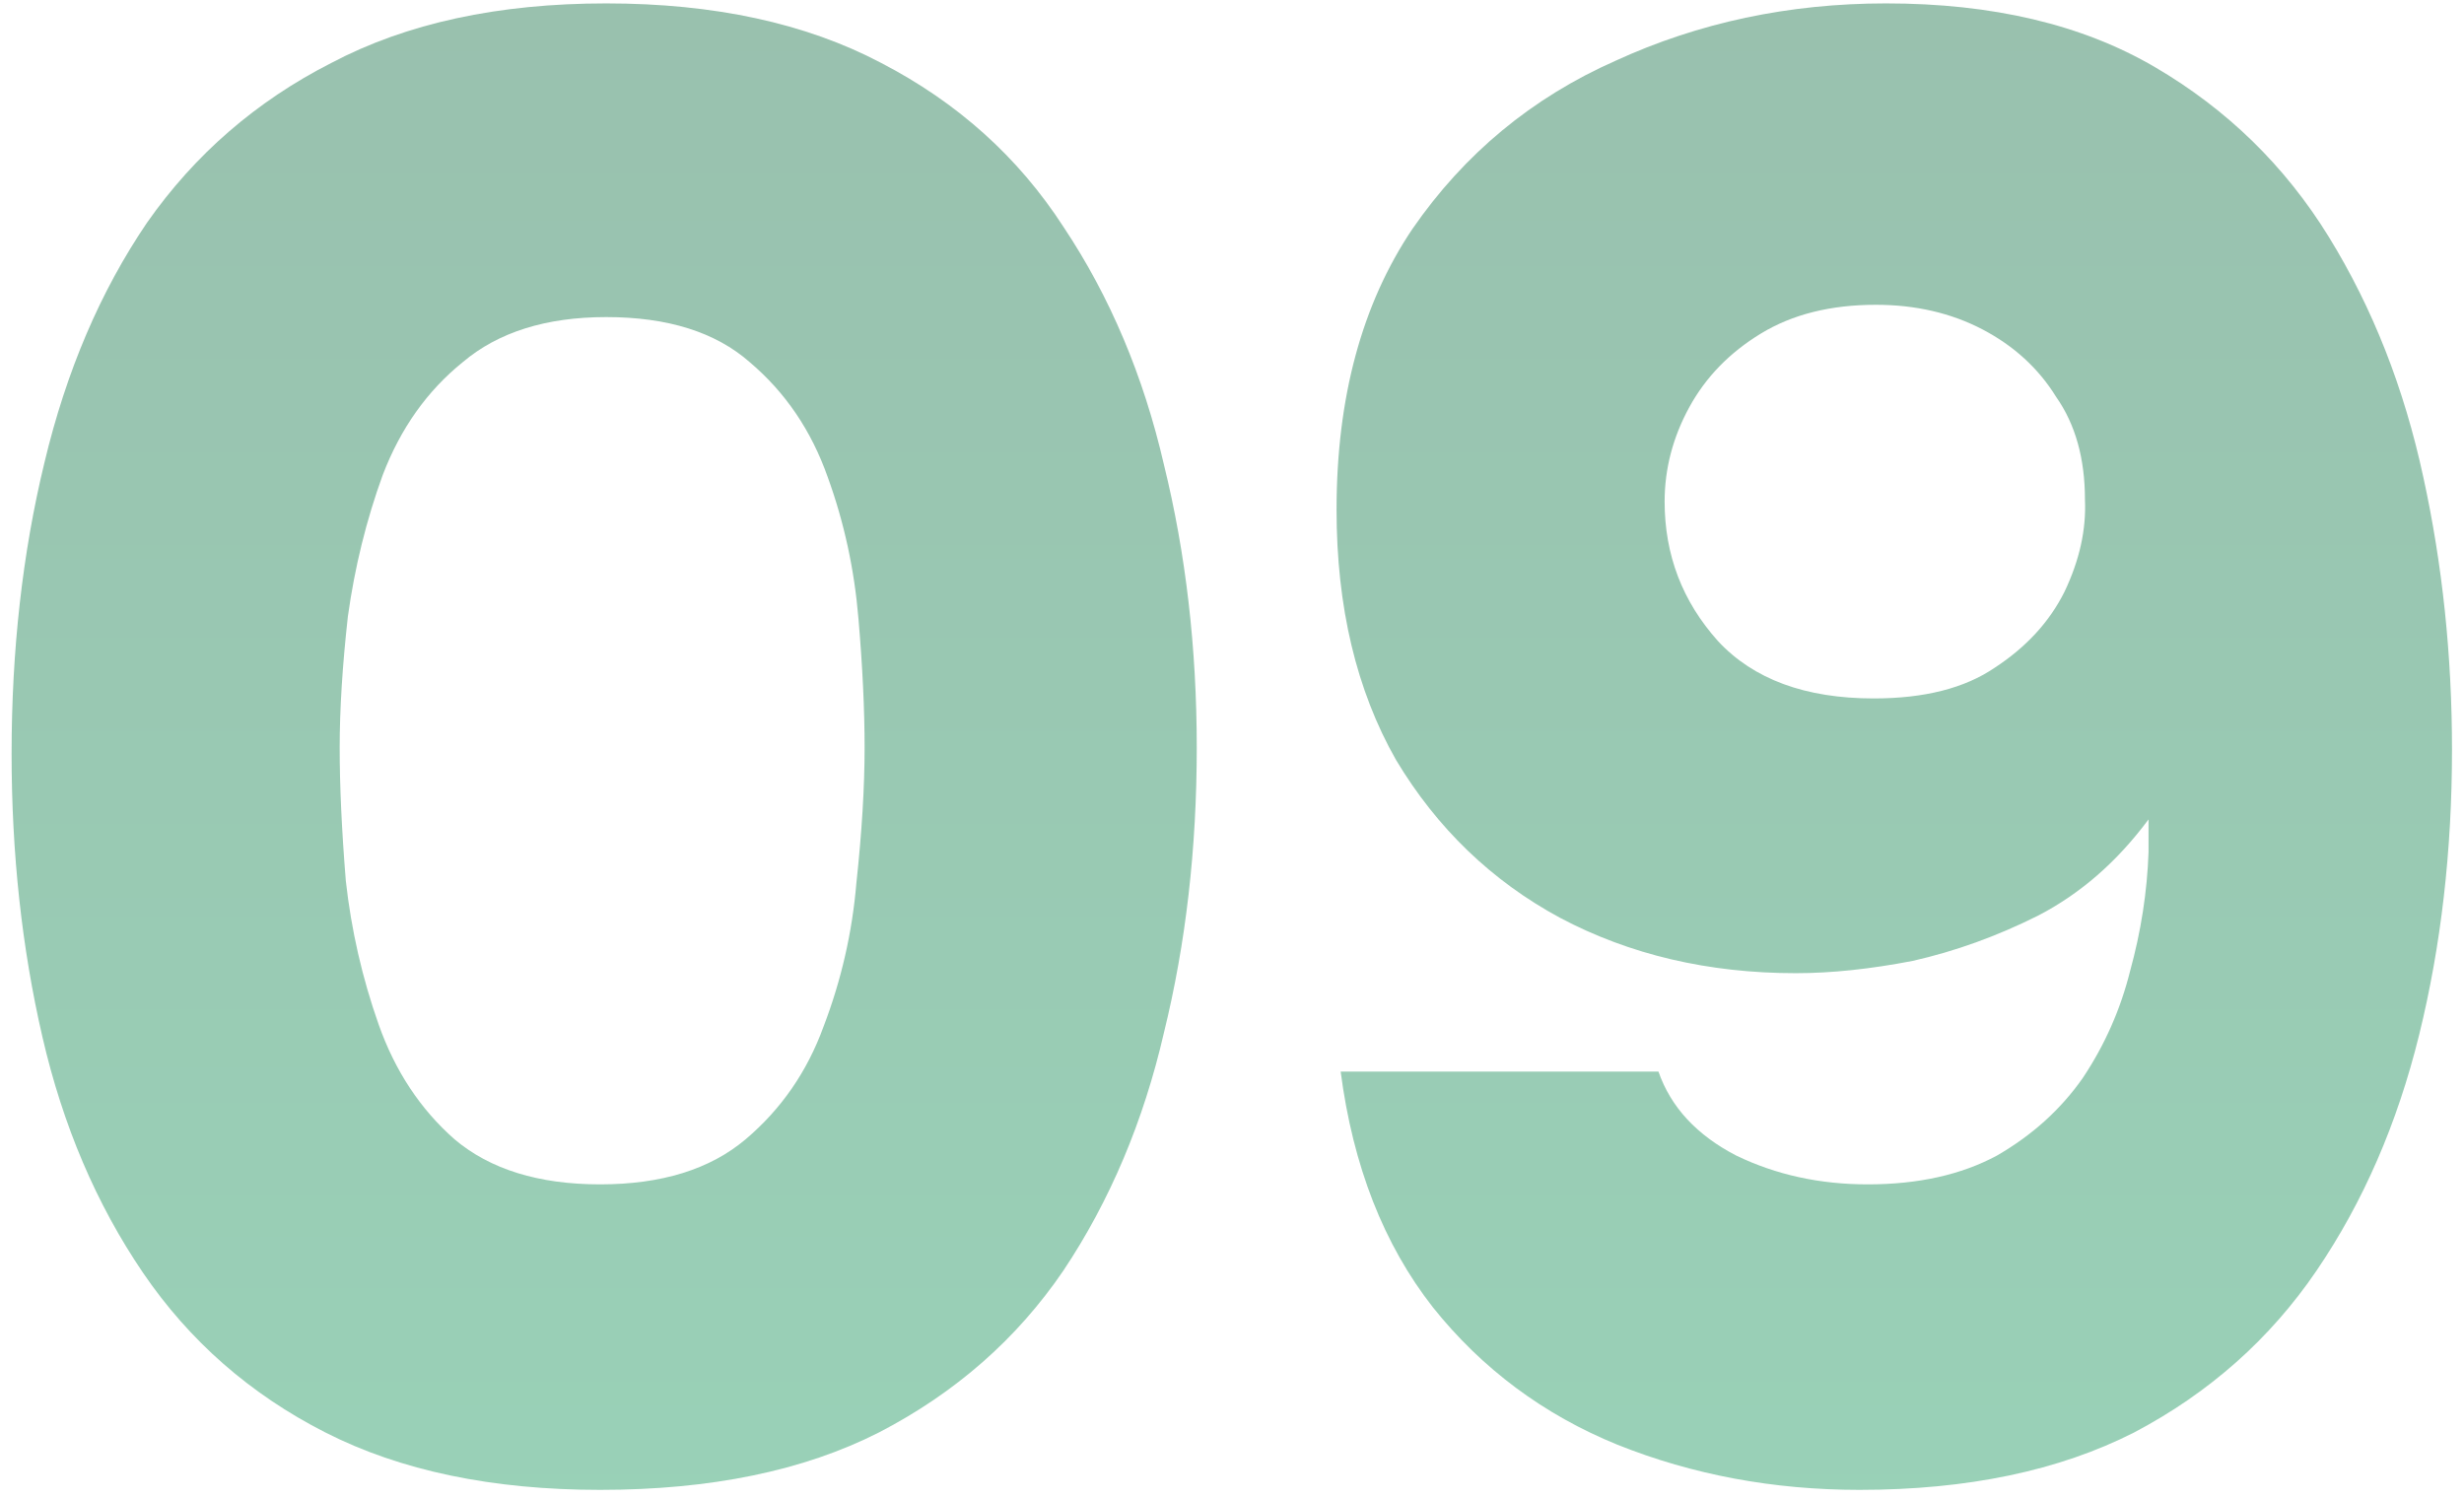
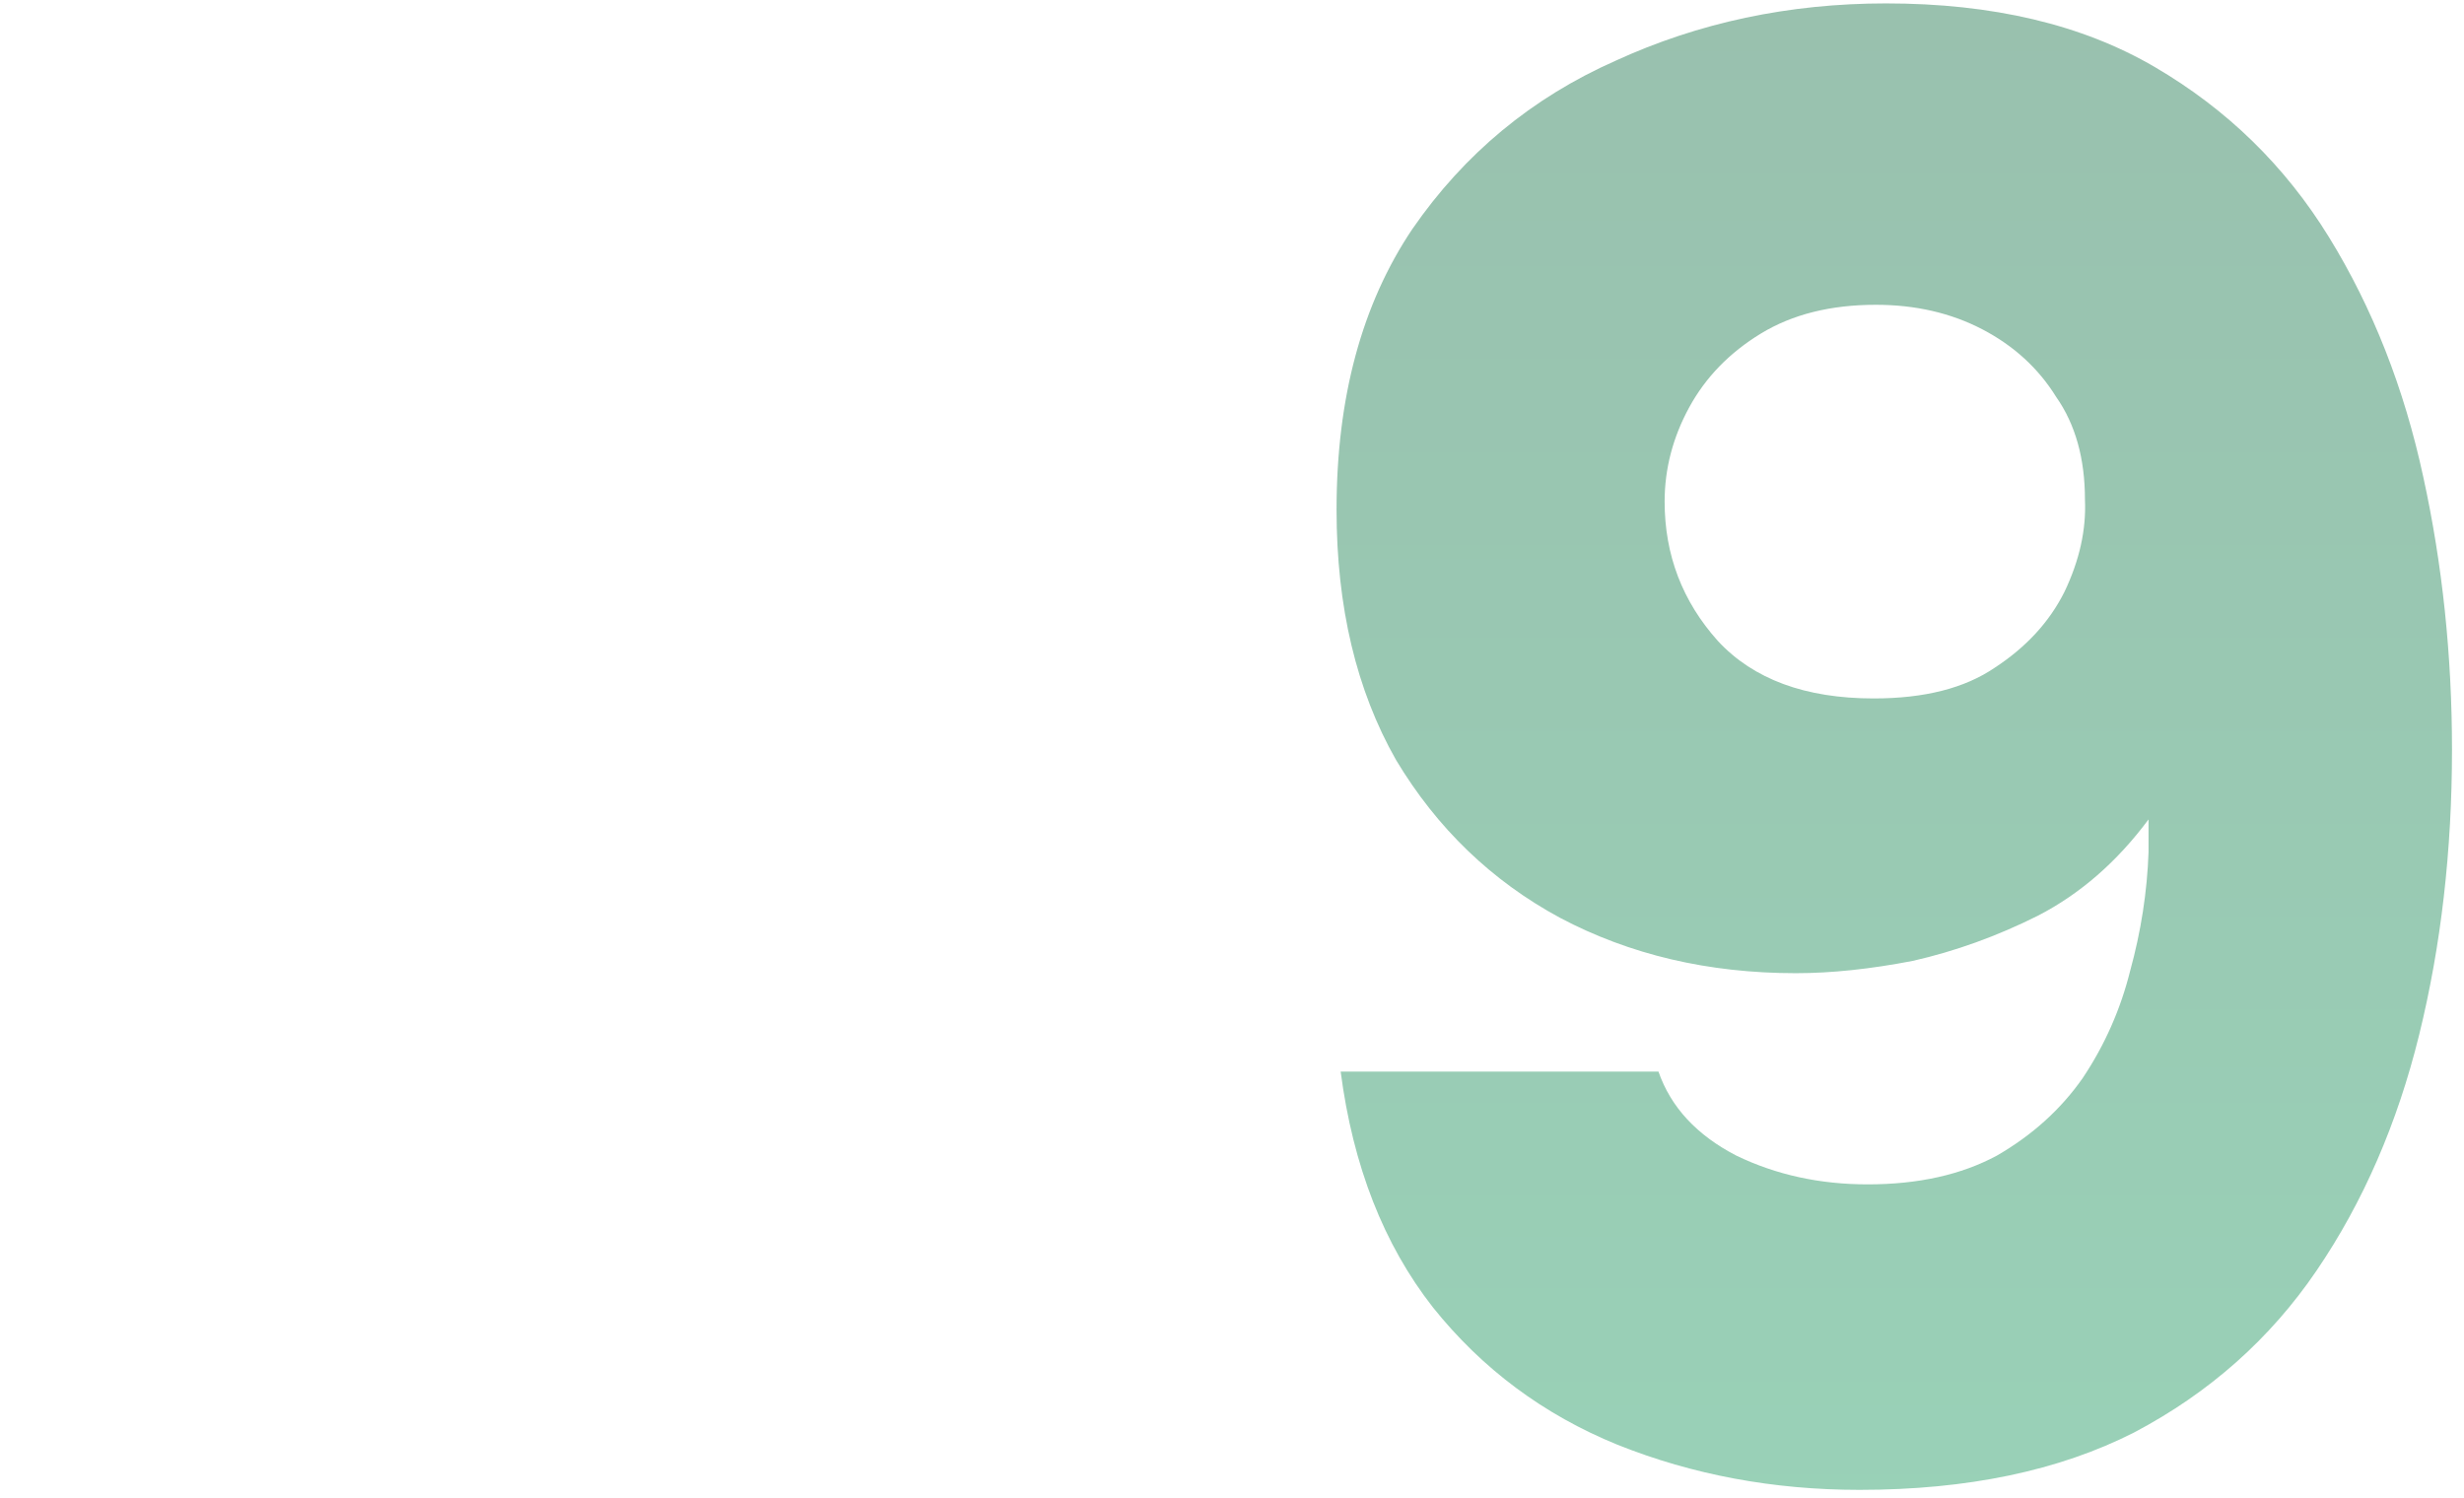
<svg xmlns="http://www.w3.org/2000/svg" width="102" height="62" viewBox="0 0 102 62" fill="none">
  <path d="M76.973 61.679C73.408 61.679 70.069 61.056 66.957 59.811C63.901 58.566 61.355 56.671 59.318 54.124C57.28 51.521 56.007 48.268 55.498 44.363H68.654C69.164 45.834 70.239 46.994 71.88 47.843C73.521 48.635 75.332 49.032 77.312 49.032C79.406 49.032 81.188 48.635 82.66 47.843C84.131 46.994 85.319 45.919 86.225 44.618C87.13 43.26 87.781 41.788 88.177 40.204C88.629 38.563 88.884 36.922 88.941 35.281C88.941 35.055 88.941 34.828 88.941 34.602C88.941 34.376 88.941 34.149 88.941 33.923C87.639 35.677 86.111 37.007 84.357 37.912C82.66 38.761 80.934 39.383 79.18 39.78C77.425 40.119 75.813 40.289 74.341 40.289C70.72 40.289 67.466 39.525 64.58 37.997C61.751 36.469 59.487 34.291 57.79 31.461C56.149 28.575 55.328 25.124 55.328 21.106C55.328 16.466 56.375 12.59 58.469 9.477C60.619 6.365 63.42 4.045 66.872 2.517C70.324 0.933 74.058 0.141 78.076 0.141C82.49 0.141 86.196 1.018 89.195 2.772C92.194 4.526 94.599 6.874 96.41 9.817C98.221 12.759 99.522 16.07 100.315 19.748C101.107 23.369 101.503 27.133 101.503 31.037C101.503 35.224 101.05 39.157 100.145 42.835C99.24 46.513 97.825 49.767 95.901 52.596C93.977 55.426 91.459 57.661 88.347 59.302C85.234 60.886 81.443 61.679 76.973 61.679ZM77.567 28.915C79.66 28.915 81.33 28.491 82.575 27.642C83.876 26.793 84.838 25.746 85.461 24.501C86.083 23.2 86.366 21.927 86.309 20.682C86.309 18.984 85.913 17.569 85.121 16.438C84.385 15.249 83.367 14.316 82.065 13.636C80.764 12.957 79.293 12.618 77.652 12.618C75.784 12.618 74.2 13.014 72.898 13.806C71.597 14.598 70.607 15.617 69.928 16.862C69.249 18.107 68.909 19.408 68.909 20.767C68.909 22.973 69.645 24.897 71.116 26.538C72.587 28.123 74.737 28.915 77.567 28.915Z" fill="url(#paint0_linear_1170_2284)" fill-opacity="0.4" />
-   <path d="M24.841 61.679C20.371 61.679 16.579 60.886 13.467 59.302C10.355 57.718 7.837 55.511 5.913 52.681C3.989 49.852 2.602 46.598 1.754 42.92C0.905 39.242 0.48 35.337 0.48 31.207C0.48 26.906 0.933 22.889 1.839 19.154C2.744 15.362 4.159 12.052 6.083 9.223C8.063 6.393 10.61 4.187 13.722 2.602C16.834 0.961 20.625 0.141 25.096 0.141C29.566 0.141 33.357 0.961 36.47 2.602C39.638 4.243 42.157 6.507 44.024 9.393C45.948 12.278 47.334 15.56 48.183 19.239C49.088 22.917 49.541 26.821 49.541 30.952C49.541 35.139 49.088 39.072 48.183 42.75C47.334 46.428 45.948 49.711 44.024 52.596C42.1 55.426 39.554 57.661 36.385 59.302C33.272 60.886 29.424 61.679 24.841 61.679ZM24.841 49.032C27.387 49.032 29.396 48.409 30.867 47.164C32.339 45.919 33.414 44.363 34.093 42.496C34.829 40.572 35.281 38.591 35.451 36.554C35.677 34.46 35.791 32.593 35.791 30.952C35.791 29.368 35.706 27.585 35.536 25.605C35.366 23.567 34.942 21.615 34.263 19.748C33.584 17.824 32.508 16.239 31.037 14.995C29.623 13.75 27.642 13.127 25.096 13.127C22.606 13.127 20.625 13.75 19.154 14.995C17.683 16.183 16.579 17.739 15.844 19.663C15.165 21.53 14.684 23.483 14.401 25.52C14.174 27.557 14.061 29.368 14.061 30.952C14.061 32.536 14.146 34.376 14.316 36.469C14.542 38.506 14.995 40.487 15.674 42.411C16.353 44.335 17.4 45.919 18.814 47.164C20.286 48.409 22.295 49.032 24.841 49.032Z" fill="url(#paint1_linear_1170_2284)" fill-opacity="0.4" />
  <defs>
    <linearGradient id="paint0_linear_1170_2284" x1="24.923" y1="-14" x2="24.923" y2="143" gradientUnits="userSpaceOnUse">
      <stop stop-color="#005A30" />
      <stop offset="1" stop-color="#00C068" />
    </linearGradient>
    <linearGradient id="paint1_linear_1170_2284" x1="66.5" y1="-14" x2="66.5" y2="143" gradientUnits="userSpaceOnUse">
      <stop stop-color="#005A30" />
      <stop offset="1" stop-color="#00C068" />
    </linearGradient>
  </defs>
</svg>